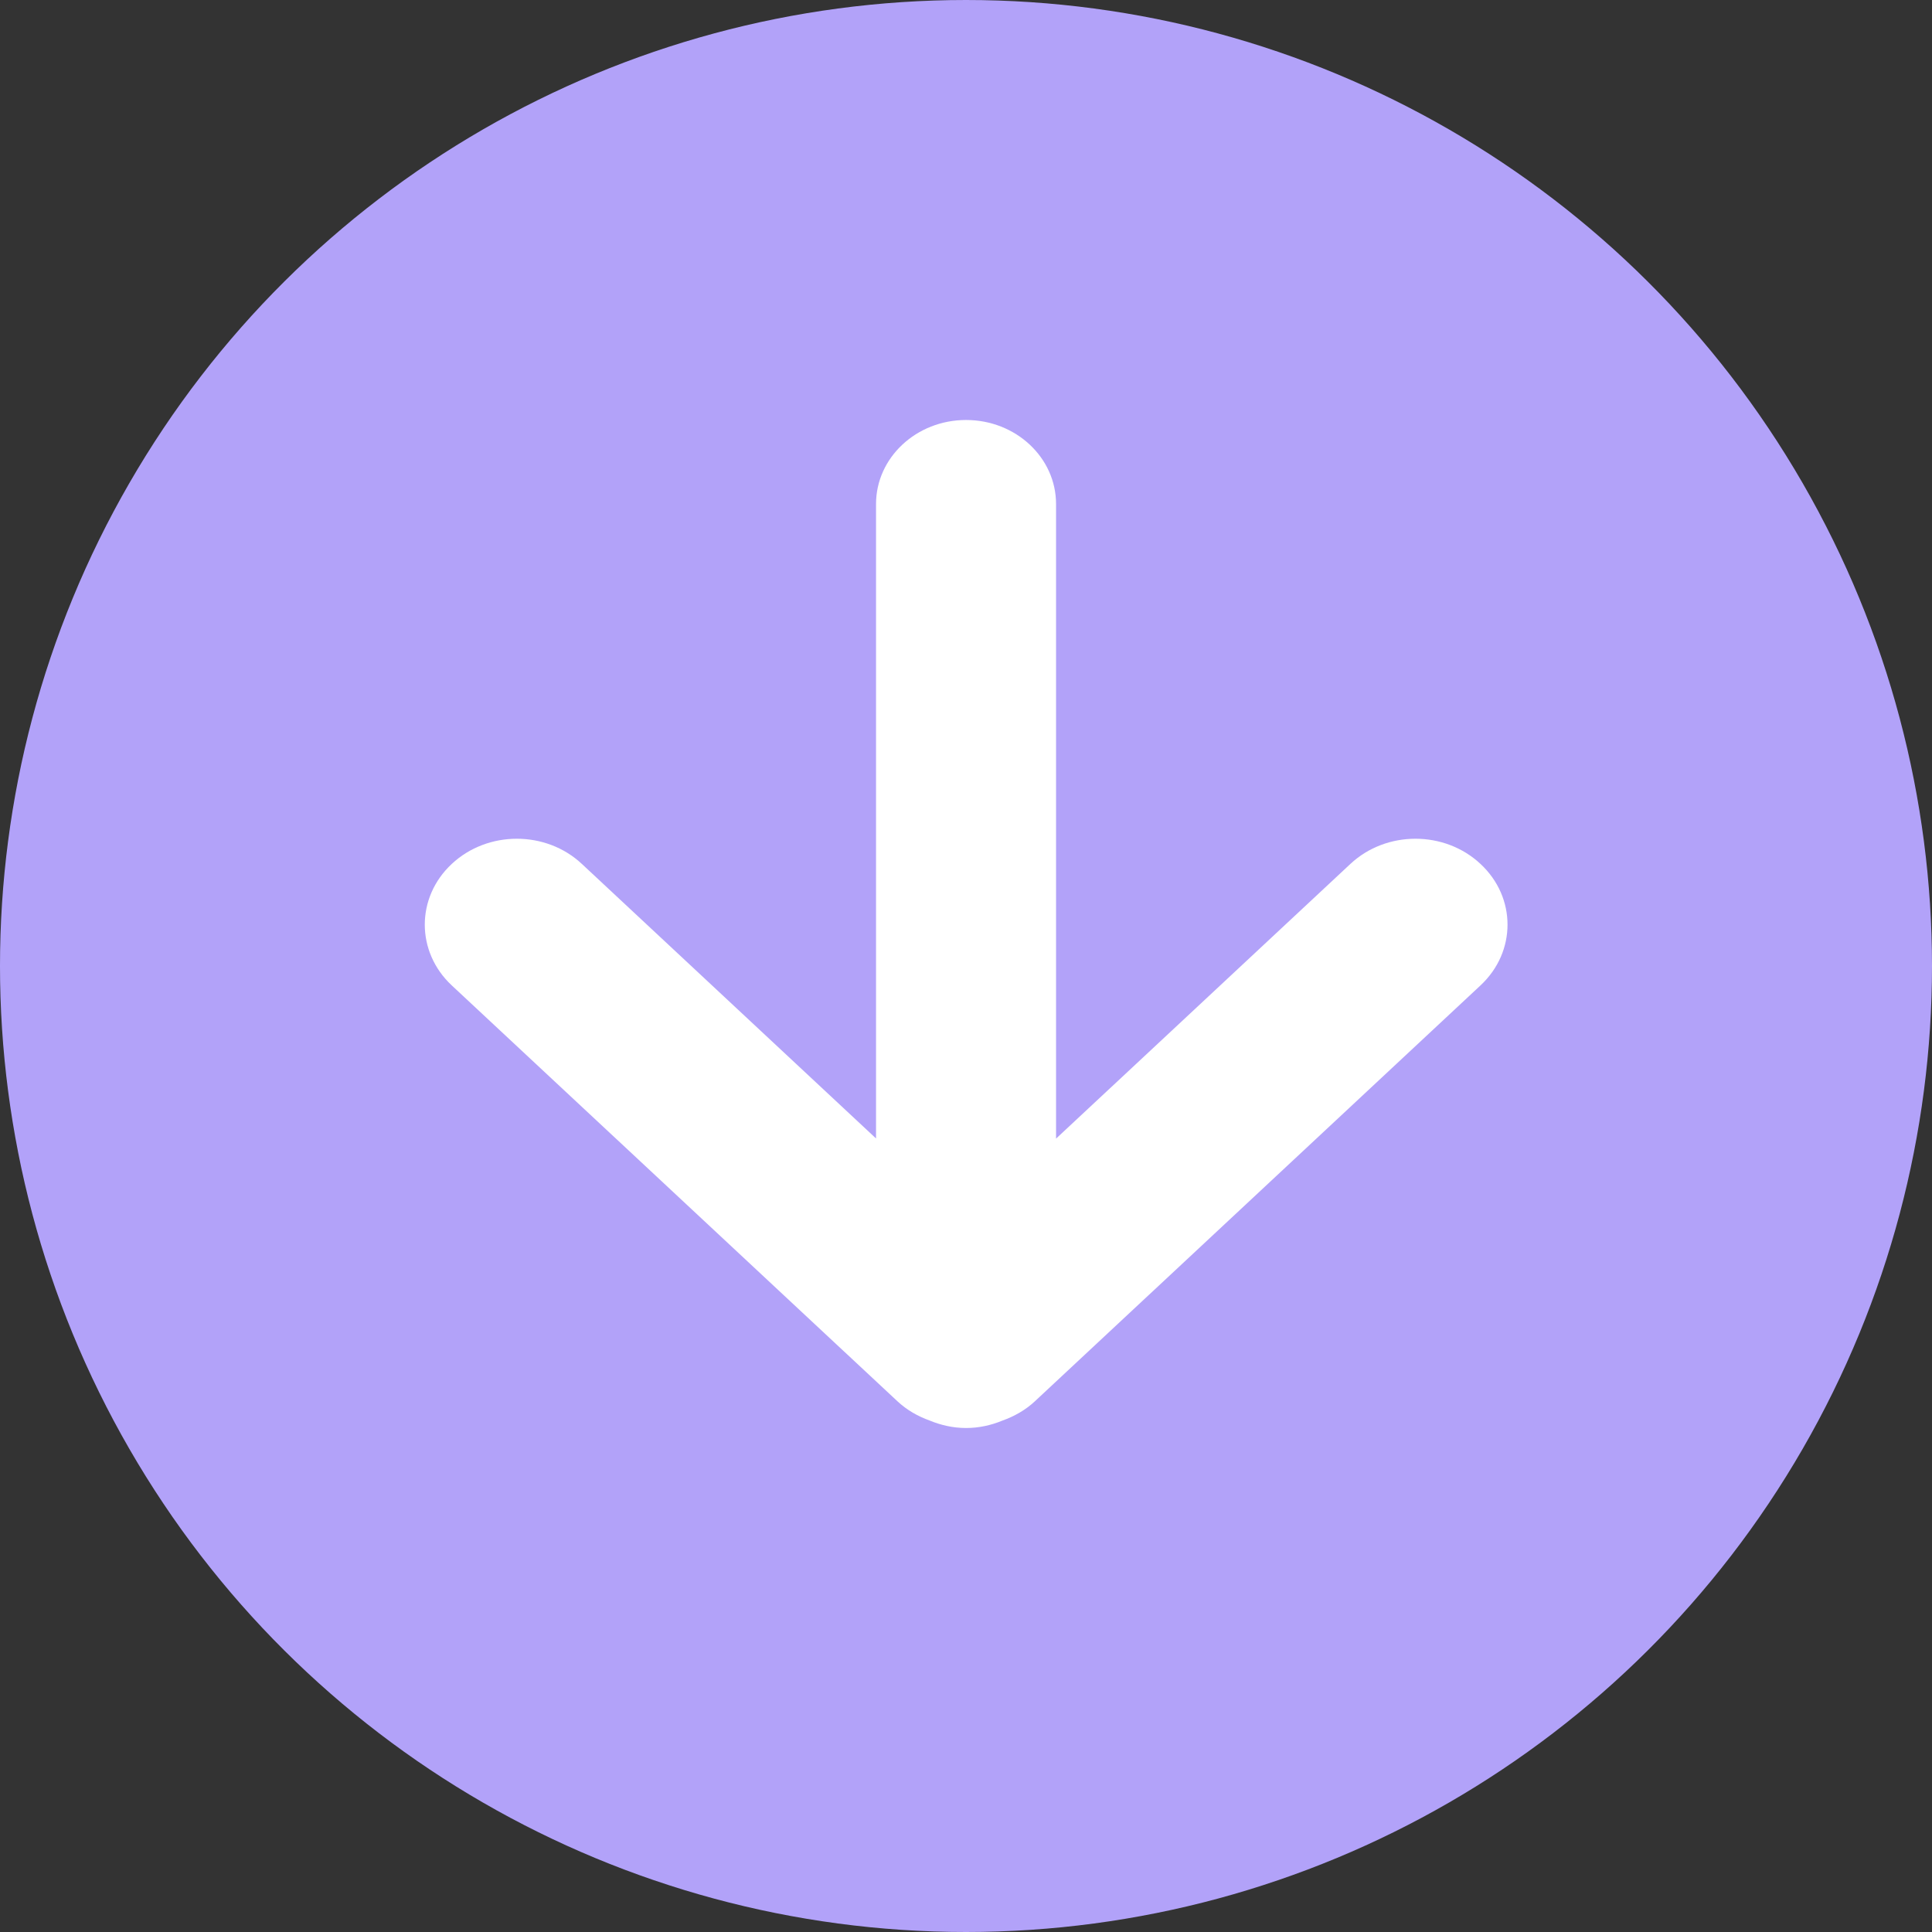
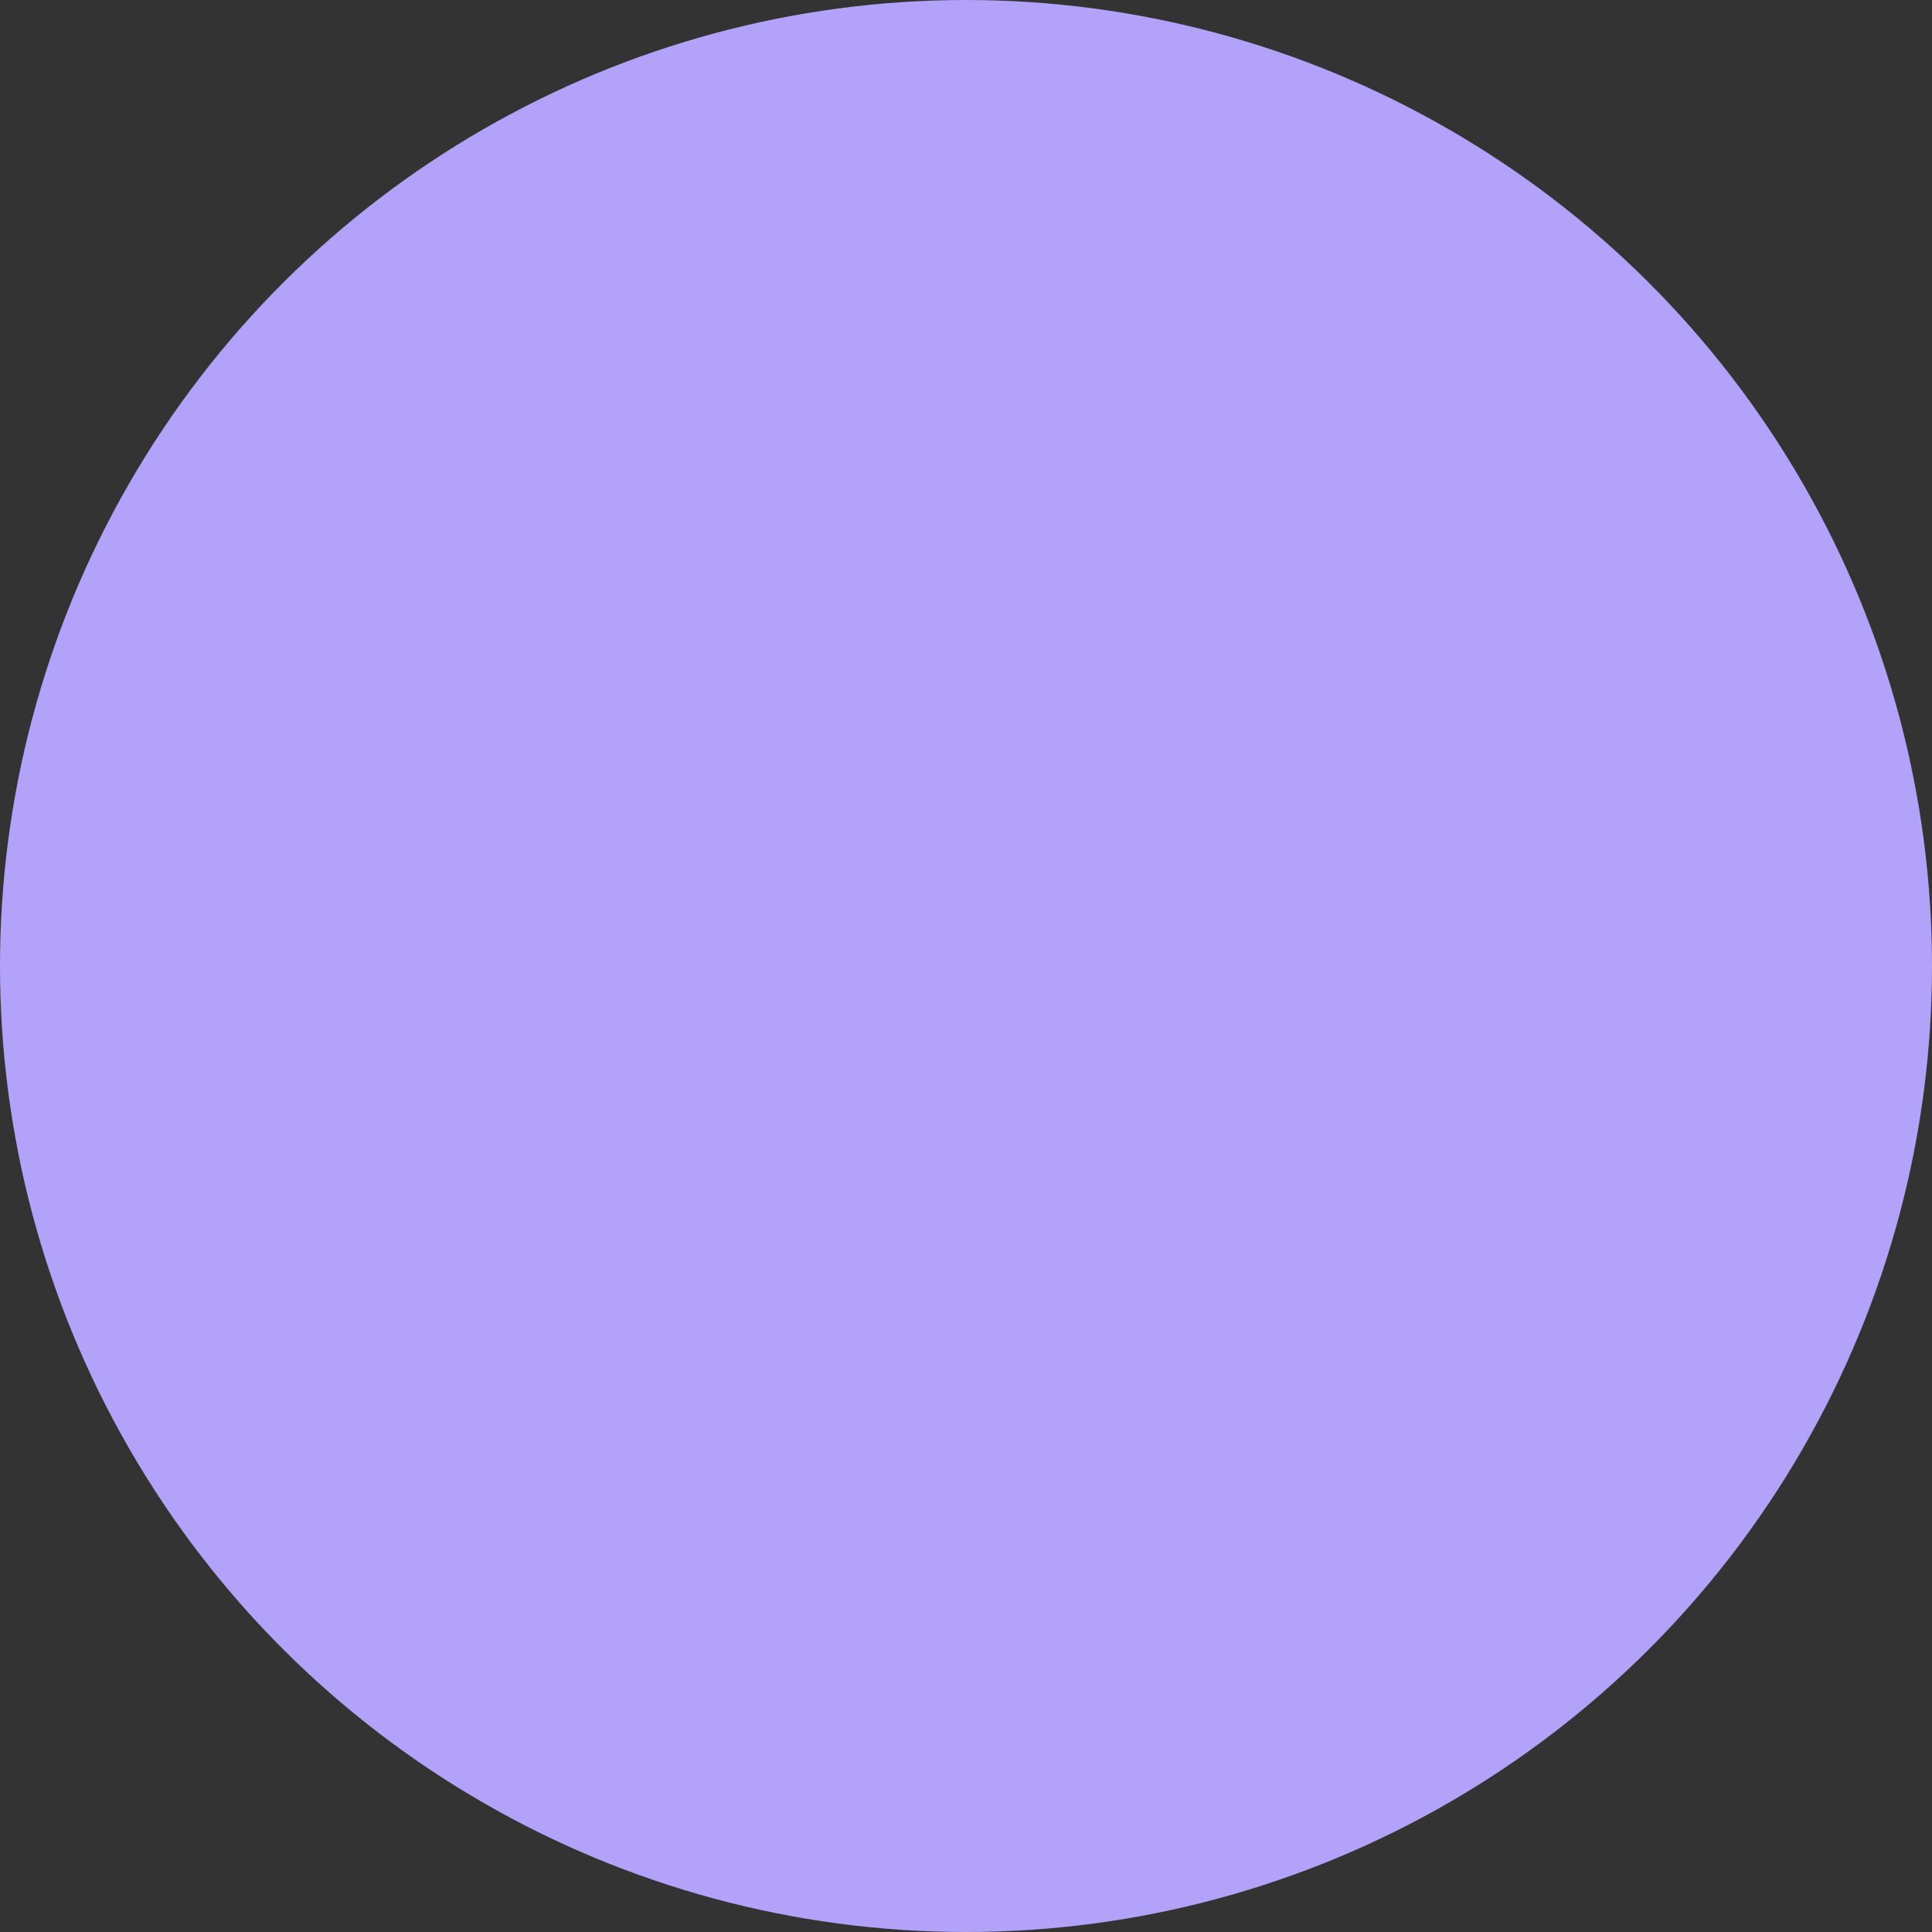
<svg xmlns="http://www.w3.org/2000/svg" width="23px" height="23px" viewBox="0 0 23 23" version="1.1">
  <rect x="0" y="0" width="23" height="23" fill="#333333" stroke="none" />
  <title>Group 2</title>
  <desc>Created with Sketch.</desc>
  <defs />
  <g id="Page-1" stroke="none" stroke-width="1" fill="none" fill-rule="evenodd">
    <g id="WITliving" transform="translate(-691, -760)">
      <g id="Group-2" transform="translate(702.5, 771.5) rotate(-270) translate(-702.5, -771.5) translate(691, 760)">
        <ellipse id="Oval-" fill="#B2A2F9" cx="11.5" cy="11.5" rx="11.5" ry="11.5" />
        <g id="Arrow" transform="translate(5, 5)" fill="#FFFFFF">
-           <path d="M11.911,6.933 C11.861,7.072 11.787,7.203 11.683,7.315 L6.731,12.622 C6.331,13.05 5.684,13.05 5.285,12.622 C4.885,12.194 4.885,11.5 5.285,11.073 L8.553,7.571 L1,7.571 C0.448,7.571 0,7.091 0,6.5 L0,6.499 C0,5.907 0.448,5.428 1,5.428 L8.555,5.428 L5.285,1.924 C4.885,1.496 4.885,0.802 5.285,0.375 C5.684,-0.054 6.331,-0.054 6.731,0.375 L11.683,5.681 C11.788,5.794 11.862,5.927 11.912,6.067 C11.967,6.2 12,6.345 12,6.499 L12,6.5 C12,6.654 11.966,6.8 11.911,6.933 L11.911,6.933 Z" id="Shape" />
-         </g>
+           </g>
      </g>
    </g>
  </g>
</svg>